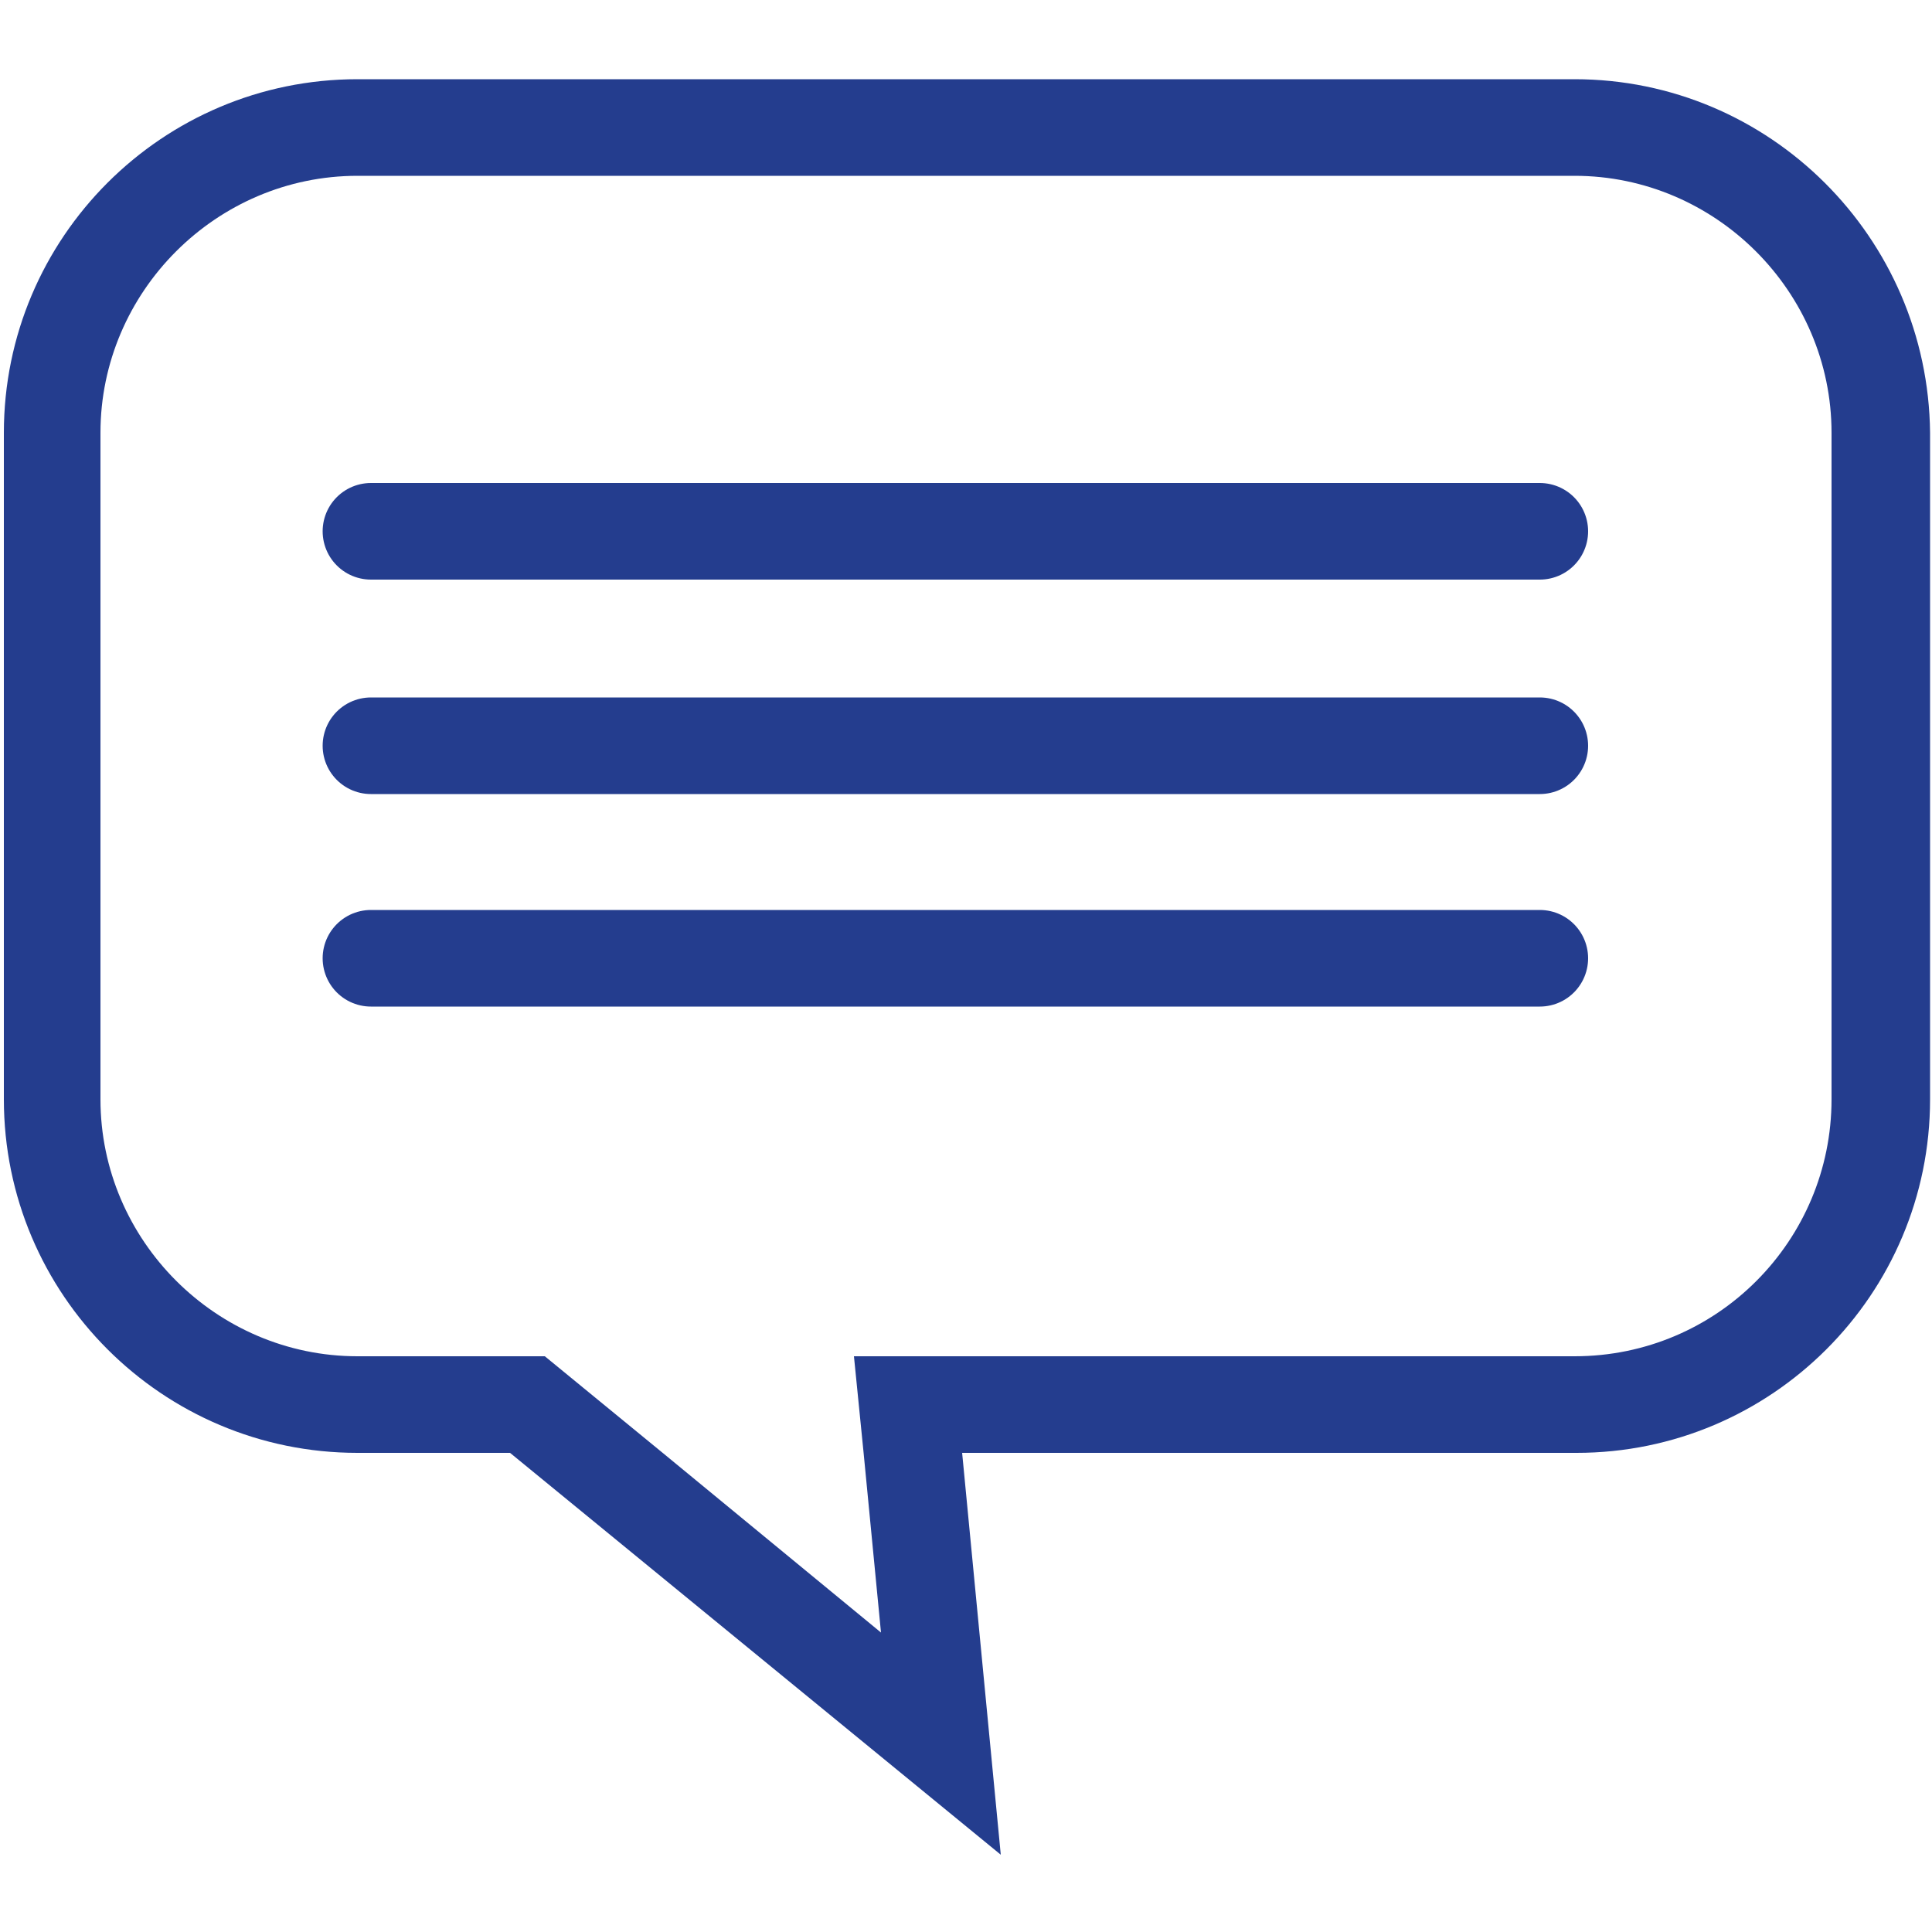
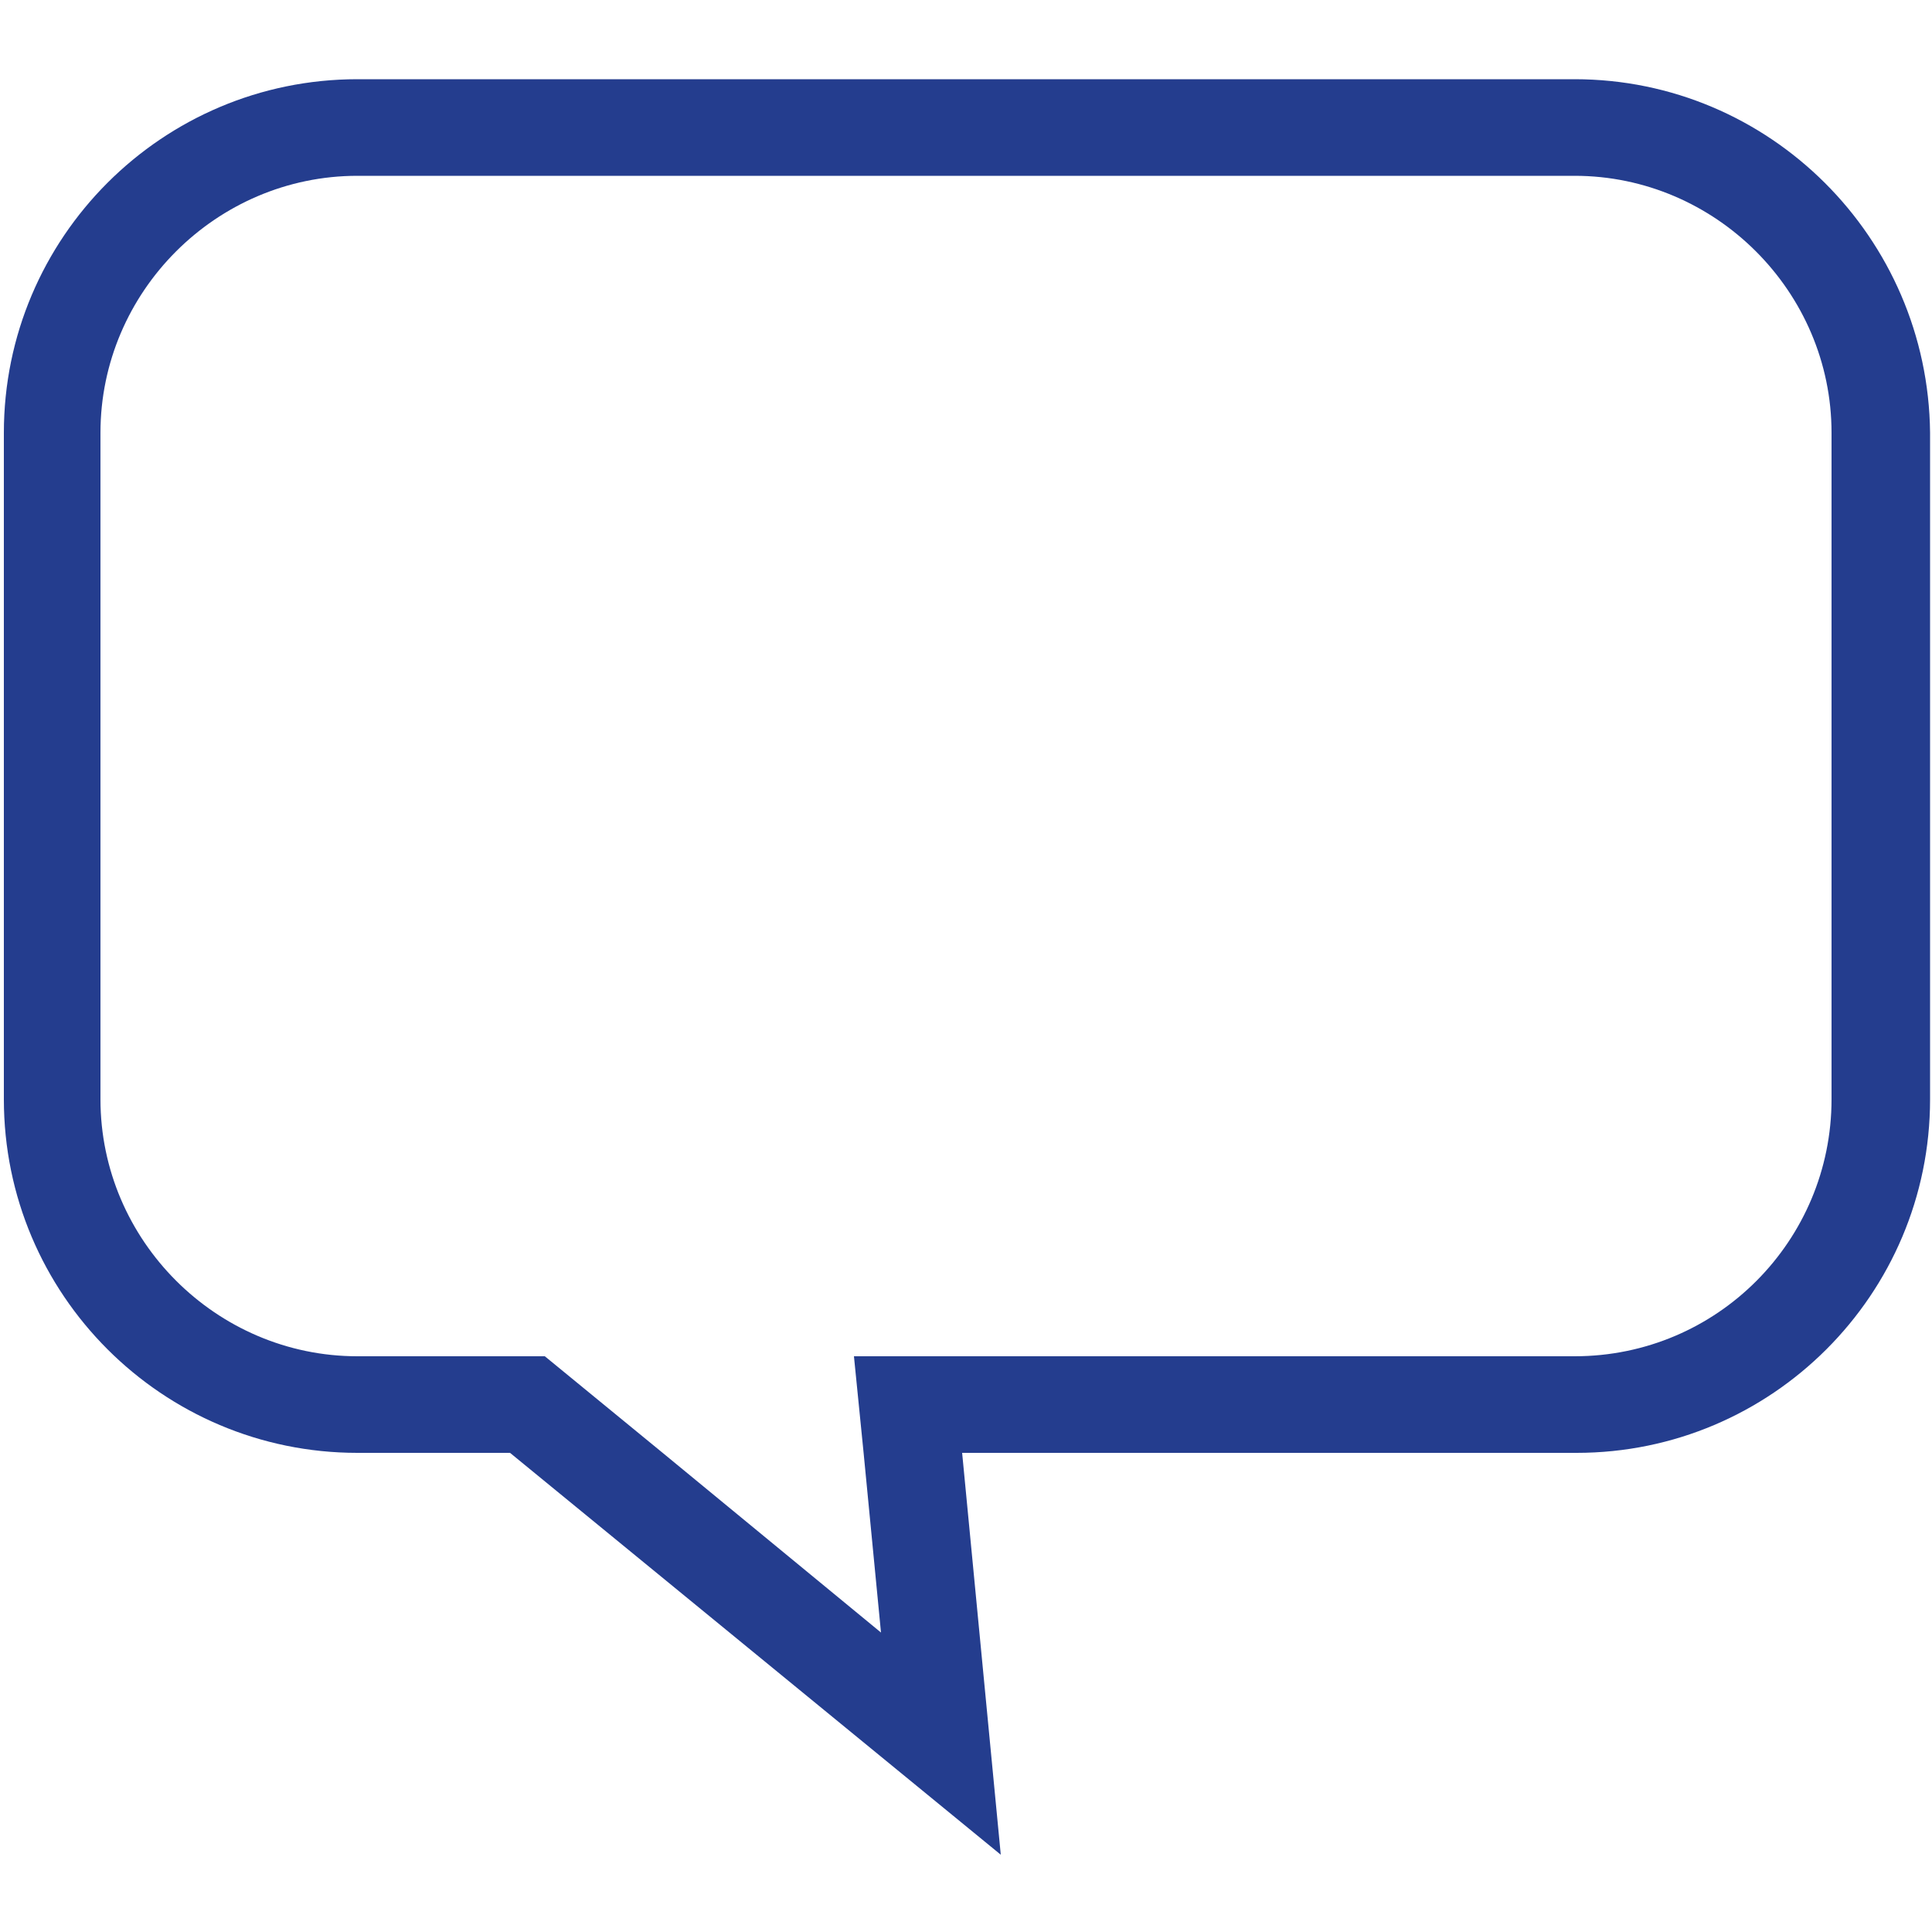
<svg xmlns="http://www.w3.org/2000/svg" version="1.1" id="Layer_1" x="0px" y="0px" viewBox="0 0 100 100" style="enable-background:new 0 0 100 100;" xml:space="preserve">
  <style type="text/css">
	.st0{fill:#243D8E;}
	.st1{fill:#243D8E;stroke:#243D8E;stroke-width:5;stroke-linecap:round;stroke-miterlimit:10;}
</style>
  <g>
    <path class="st0" d="M81.5,4.1h-63C8.4,4.1,0.2,12.3,0.2,22.4v34.5c0,10.1,8.2,18.3,18.3,18.3h7.9L51.8,96l-2-20.8h31.8   c10.1,0,18.3-8.2,18.3-18.3V22.4C99.8,12.3,91.6,4.1,81.5,4.1z M94.8,56.9c0,7.3-5.9,13.3-13.3,13.3H44.2l0.5,5l0.9,9.3l-11.3-9.3   l-6.1-5h-9.7c-7.3,0-13.3-6-13.3-13.3V22.4c0-7.3,6-13.3,13.3-13.3h63c7.3,0,13.3,6,13.3,13.3V56.9z" />
-     <path class="st1" d="M19.2,27.5h60.5 M19.2,38.6h60.5 M19.2,49.6h60.5" />
  </g>
</svg>